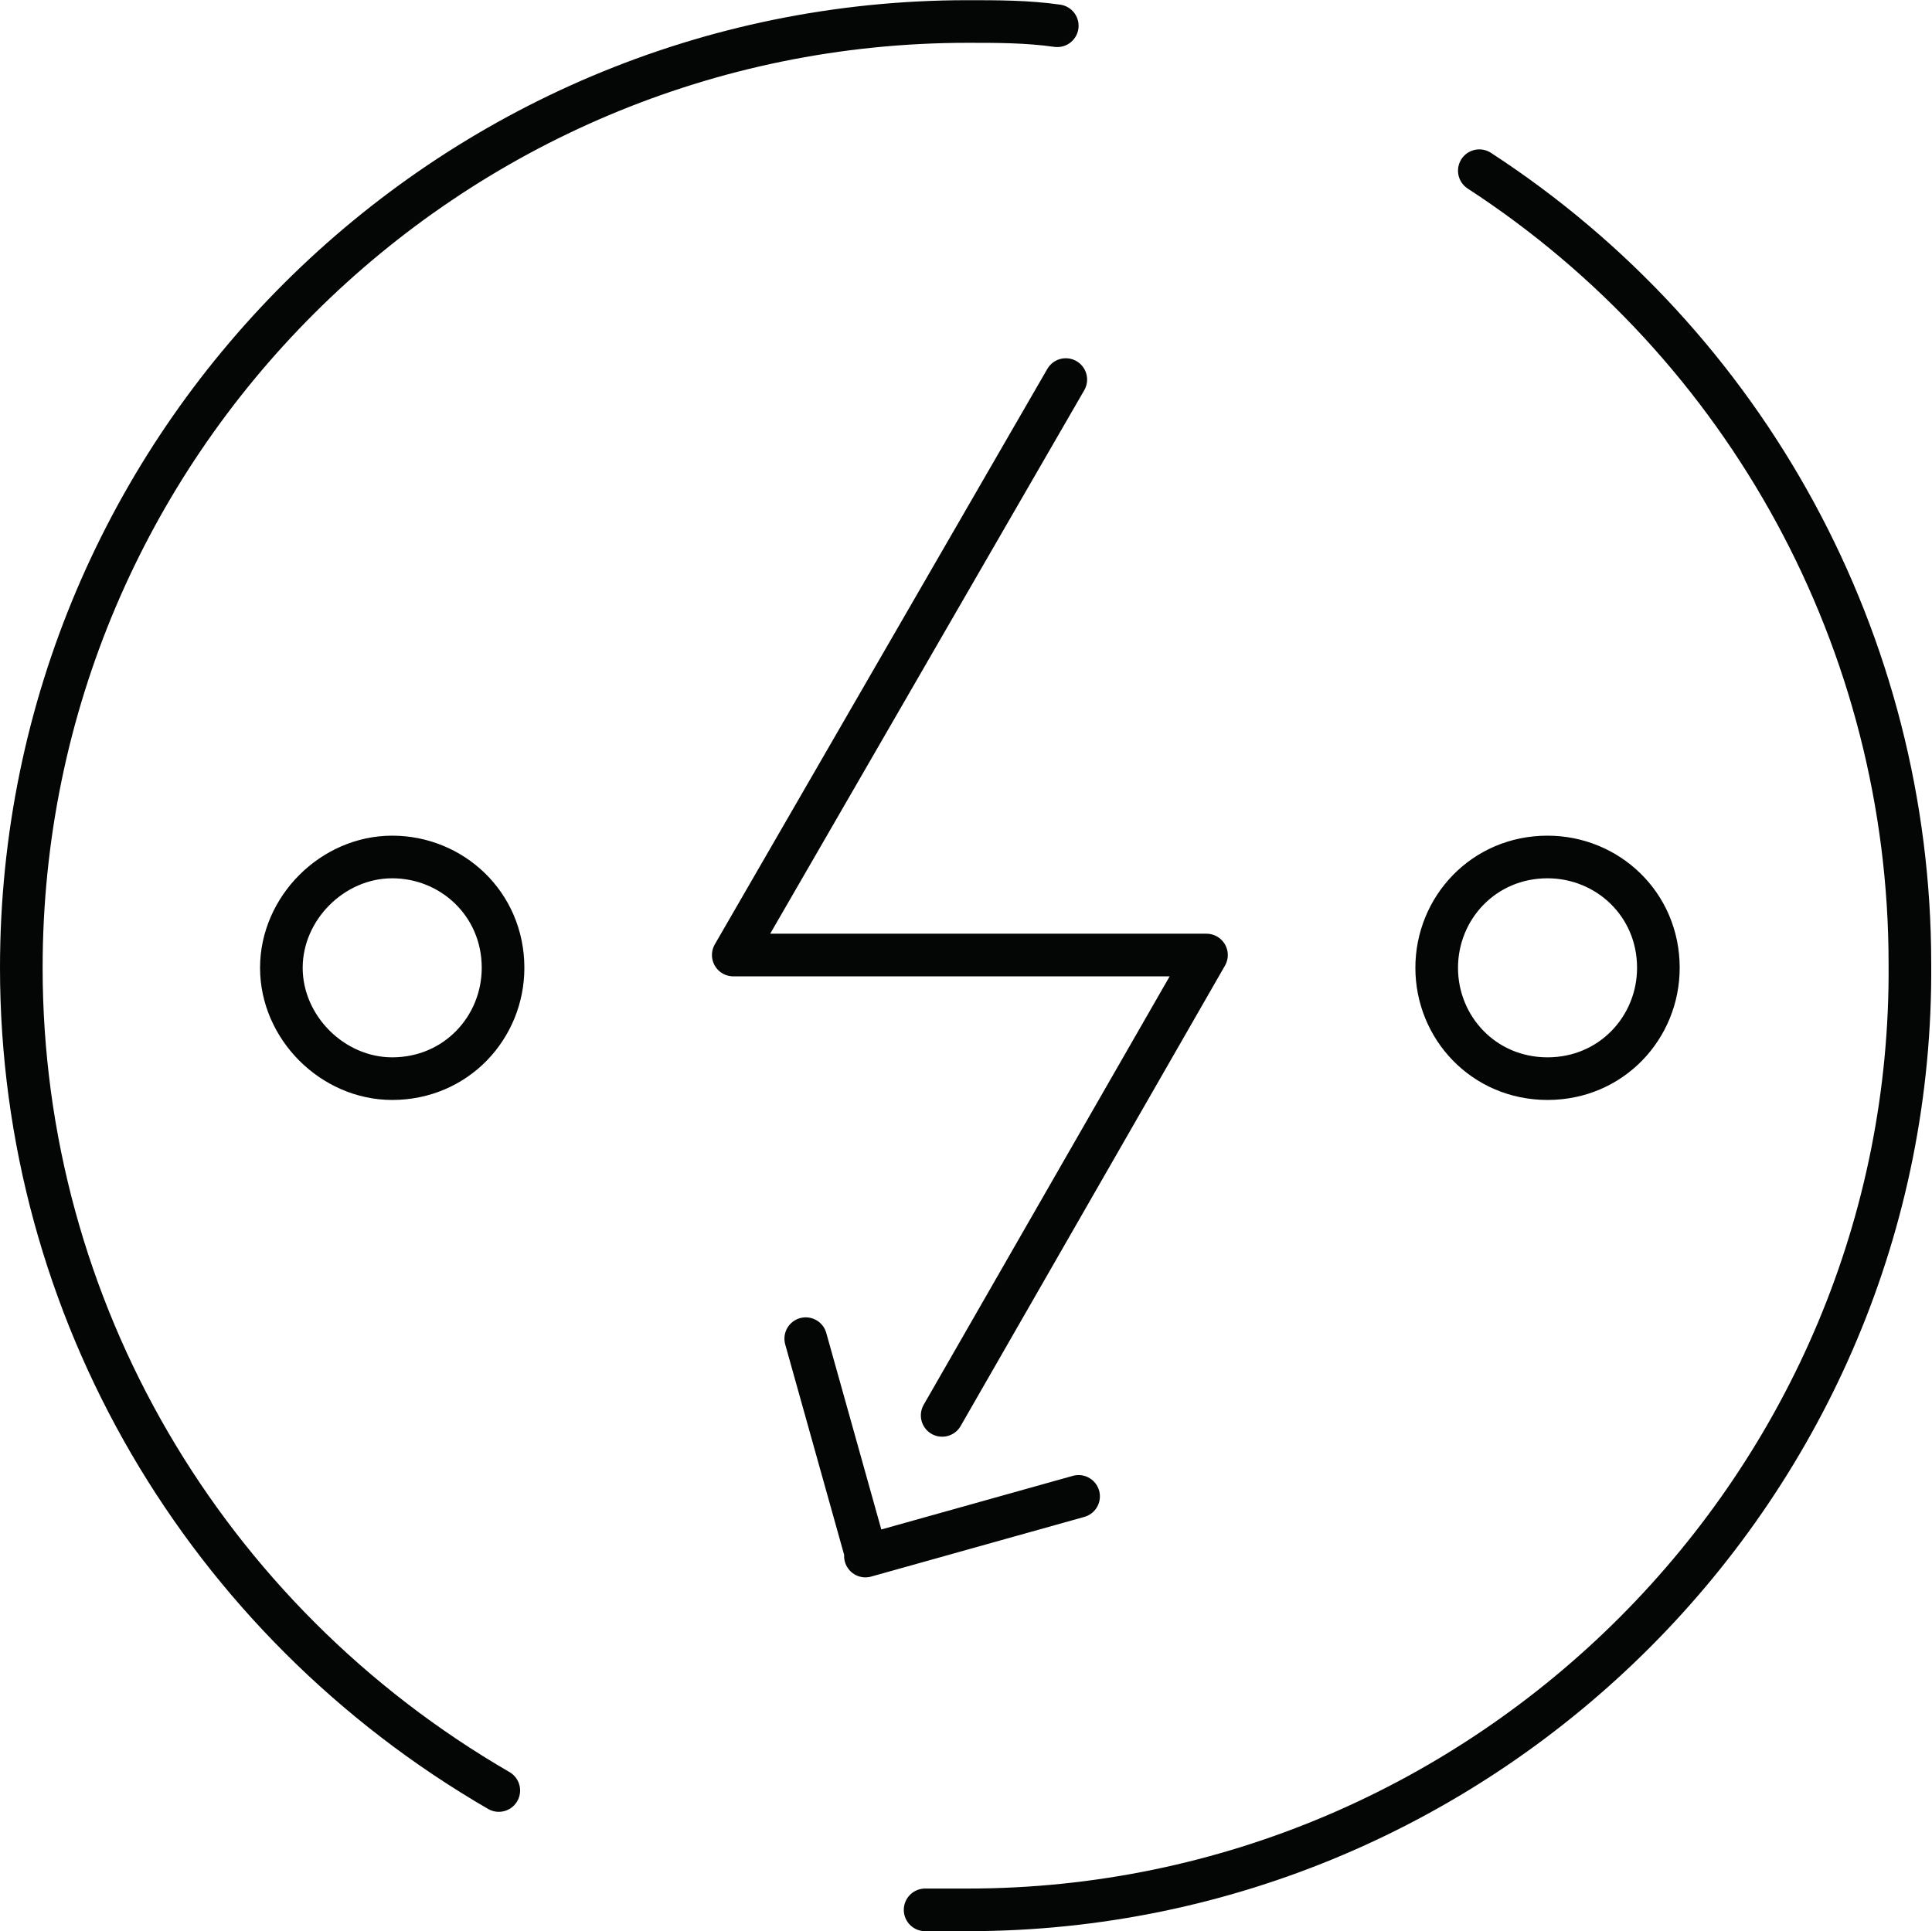
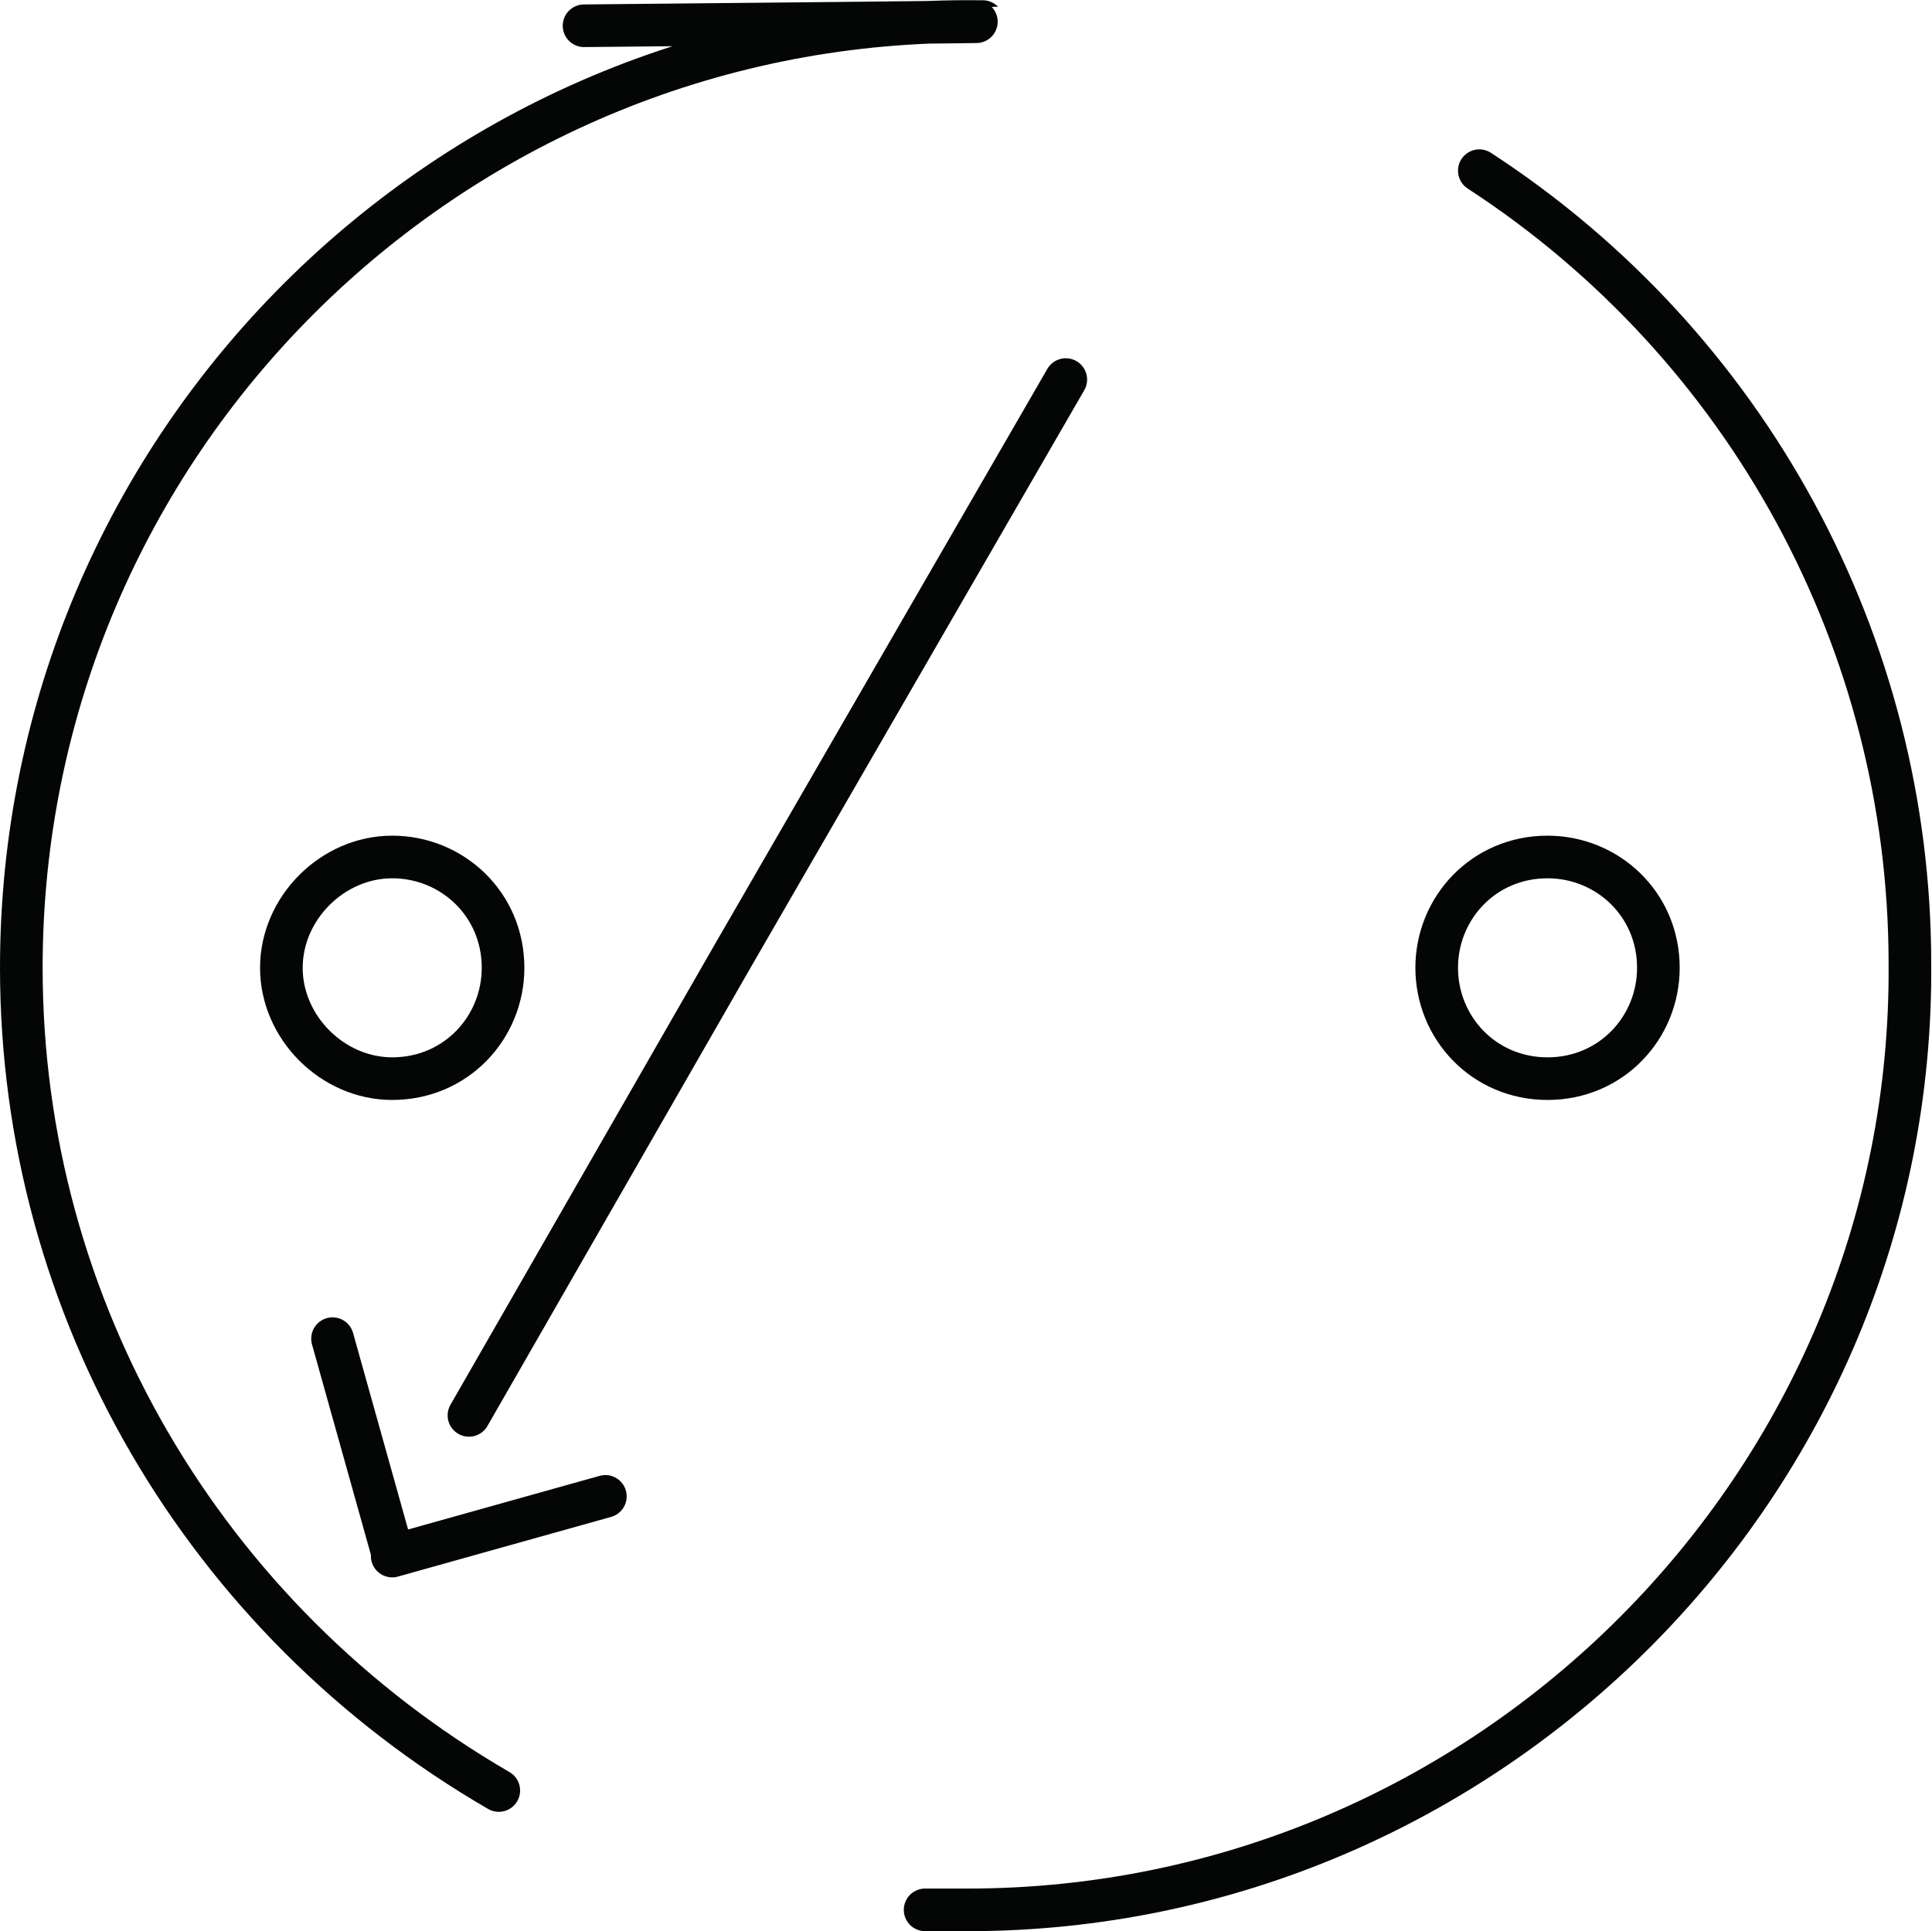
<svg xmlns="http://www.w3.org/2000/svg" xmlns:ns1="http://sodipodi.sourceforge.net/DTD/sodipodi-0.dtd" xmlns:ns2="http://www.inkscape.org/namespaces/inkscape" version="1.1" id="svg2" xml:space="preserve" width="45.307" height="45.293" viewBox="0 0 45.307 45.293" ns1:docname="secured..eps">
  <defs id="defs6" />
  <ns1:namedview pagecolor="#ffffff" bordercolor="#666666" borderopacity="1" objecttolerance="10" gridtolerance="10" guidetolerance="10" ns2:pageopacity="0" ns2:pageshadow="2" ns2:window-width="640" ns2:window-height="480" id="namedview4" />
  <g id="g10" ns2:groupmode="layer" ns2:label="ink_ext_XXXXXX" transform="matrix(1.333,0,0,-1.333,0,45.293)">
    <g id="g12" transform="scale(0.1)">
-       <path d="M 187.5,273 129,171.75 h 83.25 l -46.5,-81 m 24,-14.25 -37.5,-10.5 m 0,0.75 -10.5,37.5 m 44.25,231 C 180.75,336 175.5,336 170.25,336 78.75,336 3.75,261.75 3.75,169.5 3.75,109.5 36,54.75 87.75,24.75 M 272.25,150 c 11.25,0 19.5,9 19.5,19.5 0,11.25 -9,19.5 -19.5,19.5 -11.25,0 -19.5,-9 -19.5,-19.5 v 0 C 252.75,159 261,150 272.25,150 Z M 69,150 c 11.25,0 19.5,9 19.5,19.5 0,11.25 -9,19.5 -19.5,19.5 -10.5,0 -19.5,-9 -19.5,-19.5 v 0 C 49.5,159 58.5,150 69,150 Z M 162.75,3.75 h 7.5 c 91.5,0 166.5,75 165.75,166.5 0,56.25 -28.5,108.75 -75.75,139.5" style="fill:none;stroke:#040606;stroke-width:7.5;stroke-linecap:round;stroke-linejoin:round;stroke-miterlimit:4;stroke-dasharray:none;stroke-opacity:1" id="path14" />
+       <path d="M 187.5,273 129,171.75 l -46.5,-81 m 24,-14.25 -37.5,-10.5 m 0,0.75 -10.5,37.5 m 44.25,231 C 180.75,336 175.5,336 170.25,336 78.75,336 3.75,261.75 3.75,169.5 3.75,109.5 36,54.75 87.75,24.75 M 272.25,150 c 11.25,0 19.5,9 19.5,19.5 0,11.25 -9,19.5 -19.5,19.5 -11.25,0 -19.5,-9 -19.5,-19.5 v 0 C 252.75,159 261,150 272.25,150 Z M 69,150 c 11.25,0 19.5,9 19.5,19.5 0,11.25 -9,19.5 -19.5,19.5 -10.5,0 -19.5,-9 -19.5,-19.5 v 0 C 49.5,159 58.5,150 69,150 Z M 162.75,3.75 h 7.5 c 91.5,0 166.5,75 165.75,166.5 0,56.25 -28.5,108.75 -75.75,139.5" style="fill:none;stroke:#040606;stroke-width:7.5;stroke-linecap:round;stroke-linejoin:round;stroke-miterlimit:4;stroke-dasharray:none;stroke-opacity:1" id="path14" />
    </g>
  </g>
</svg>